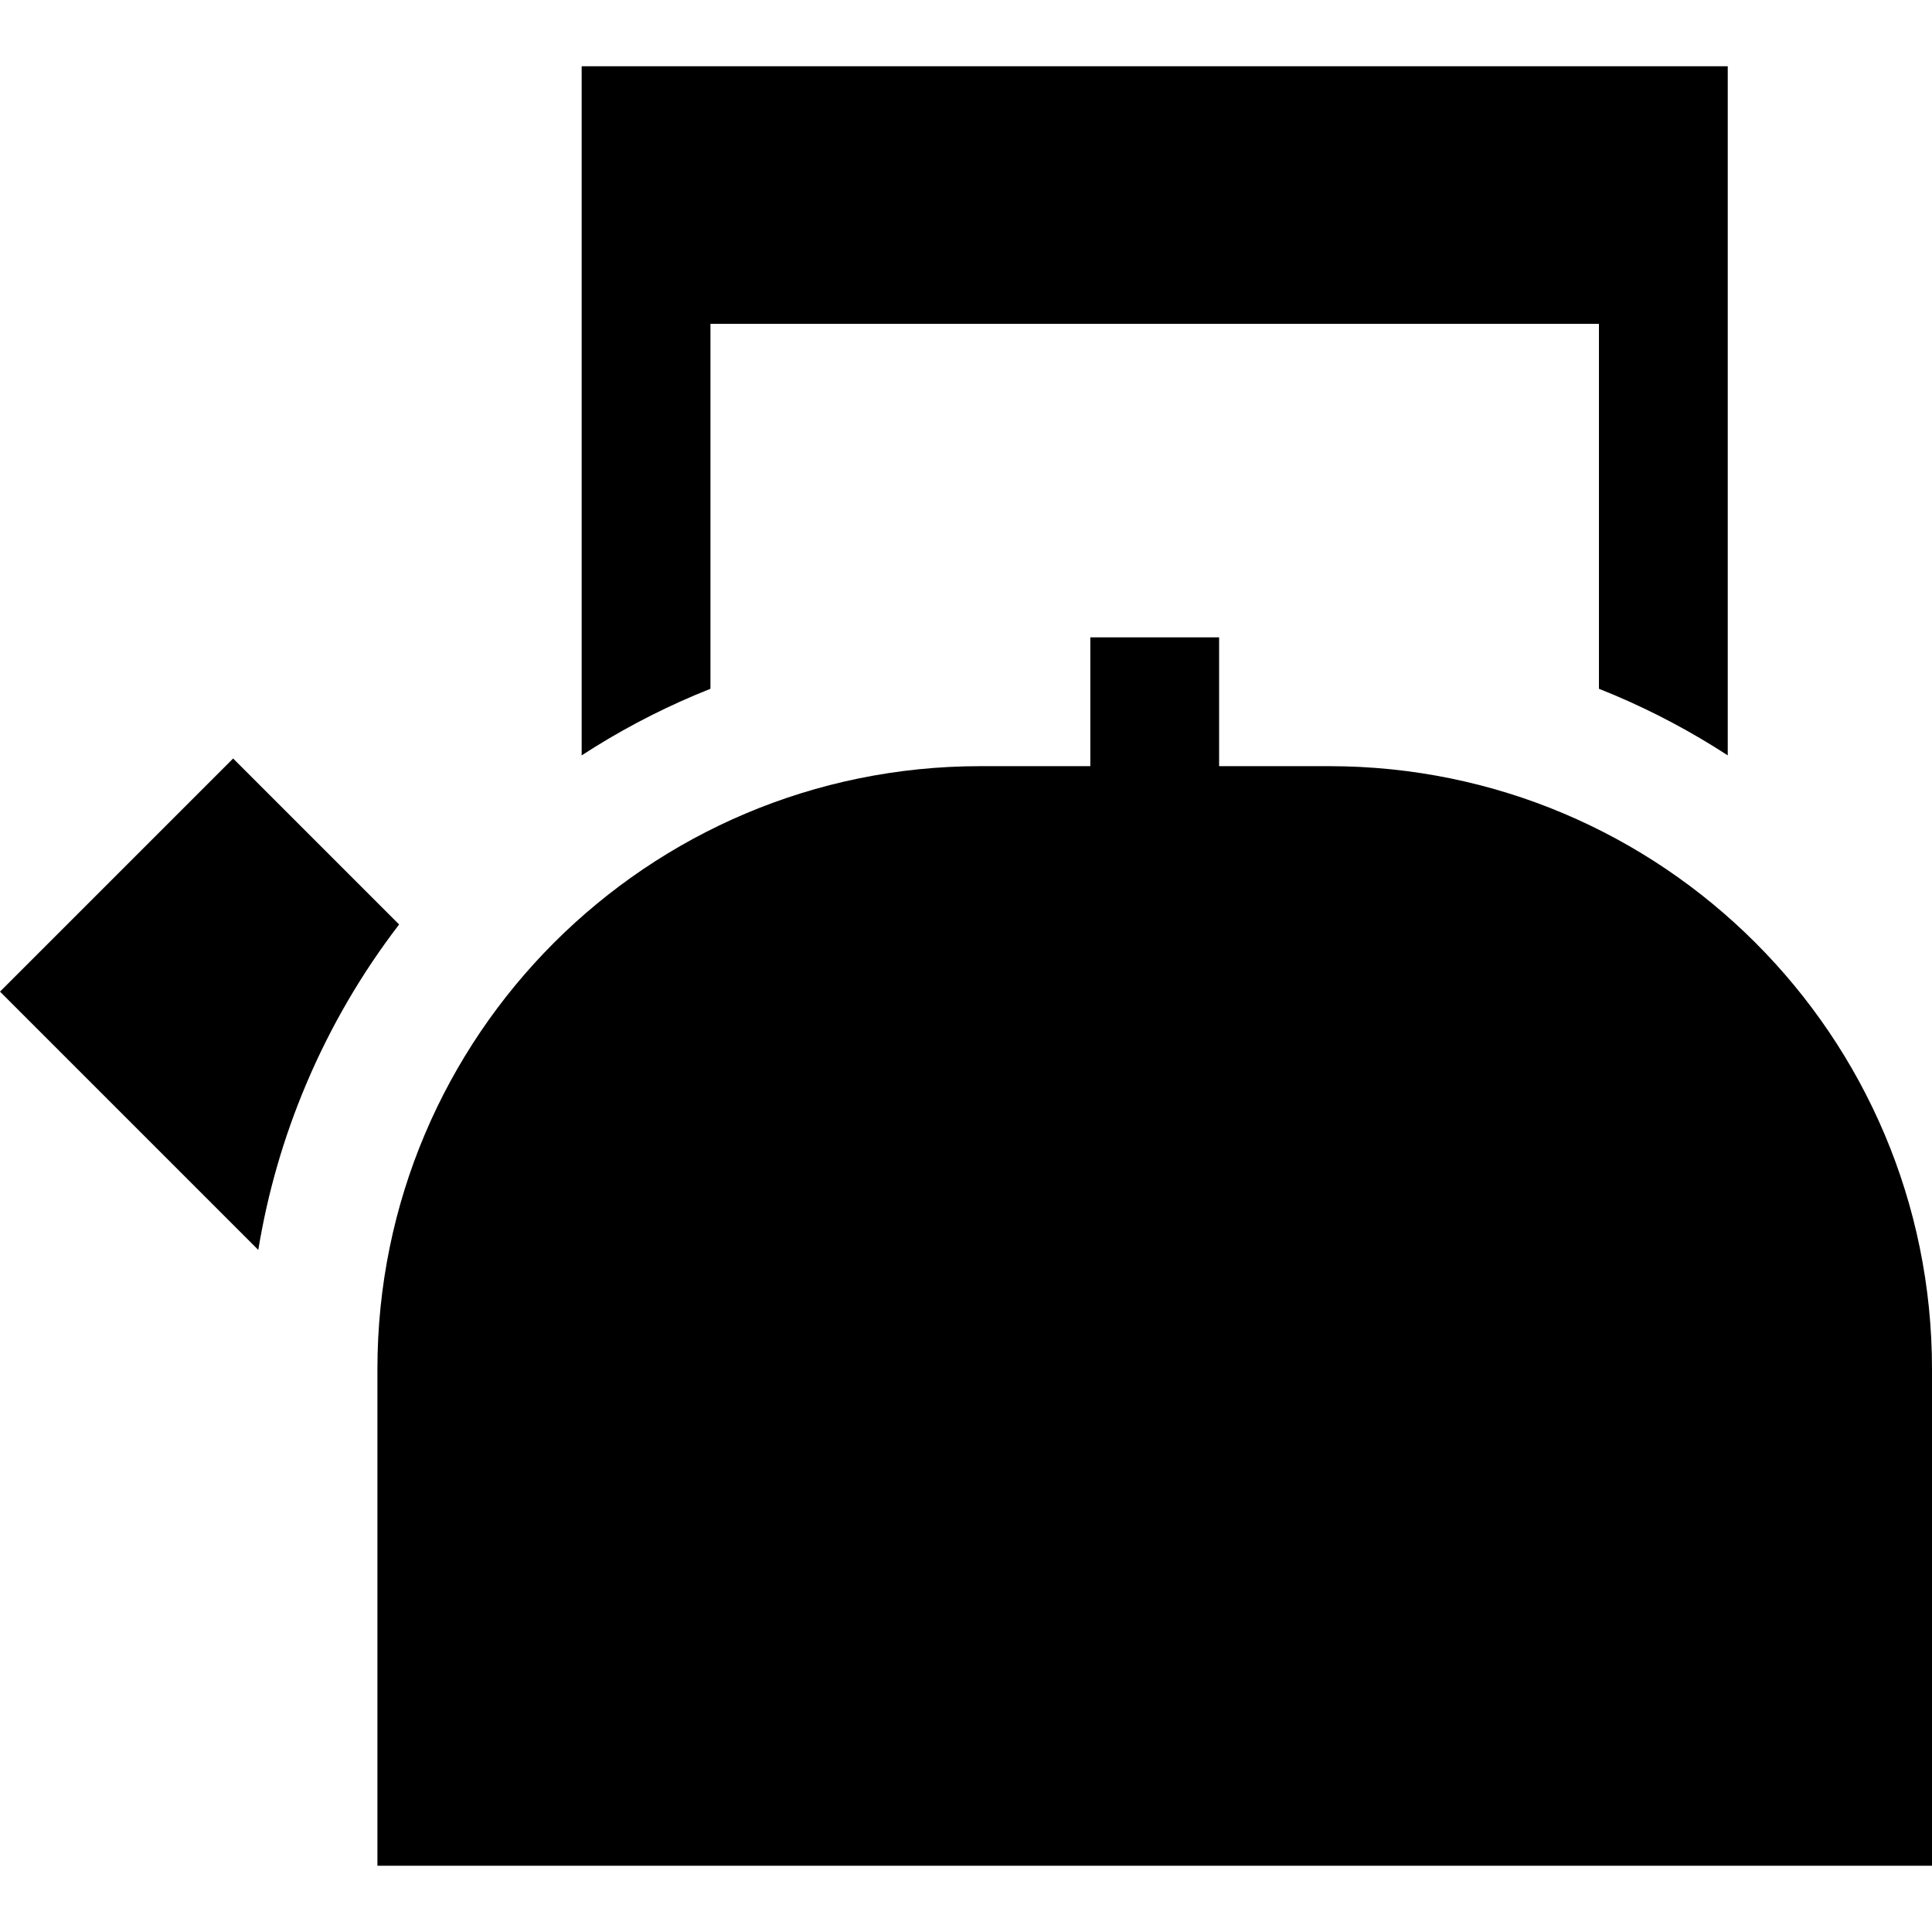
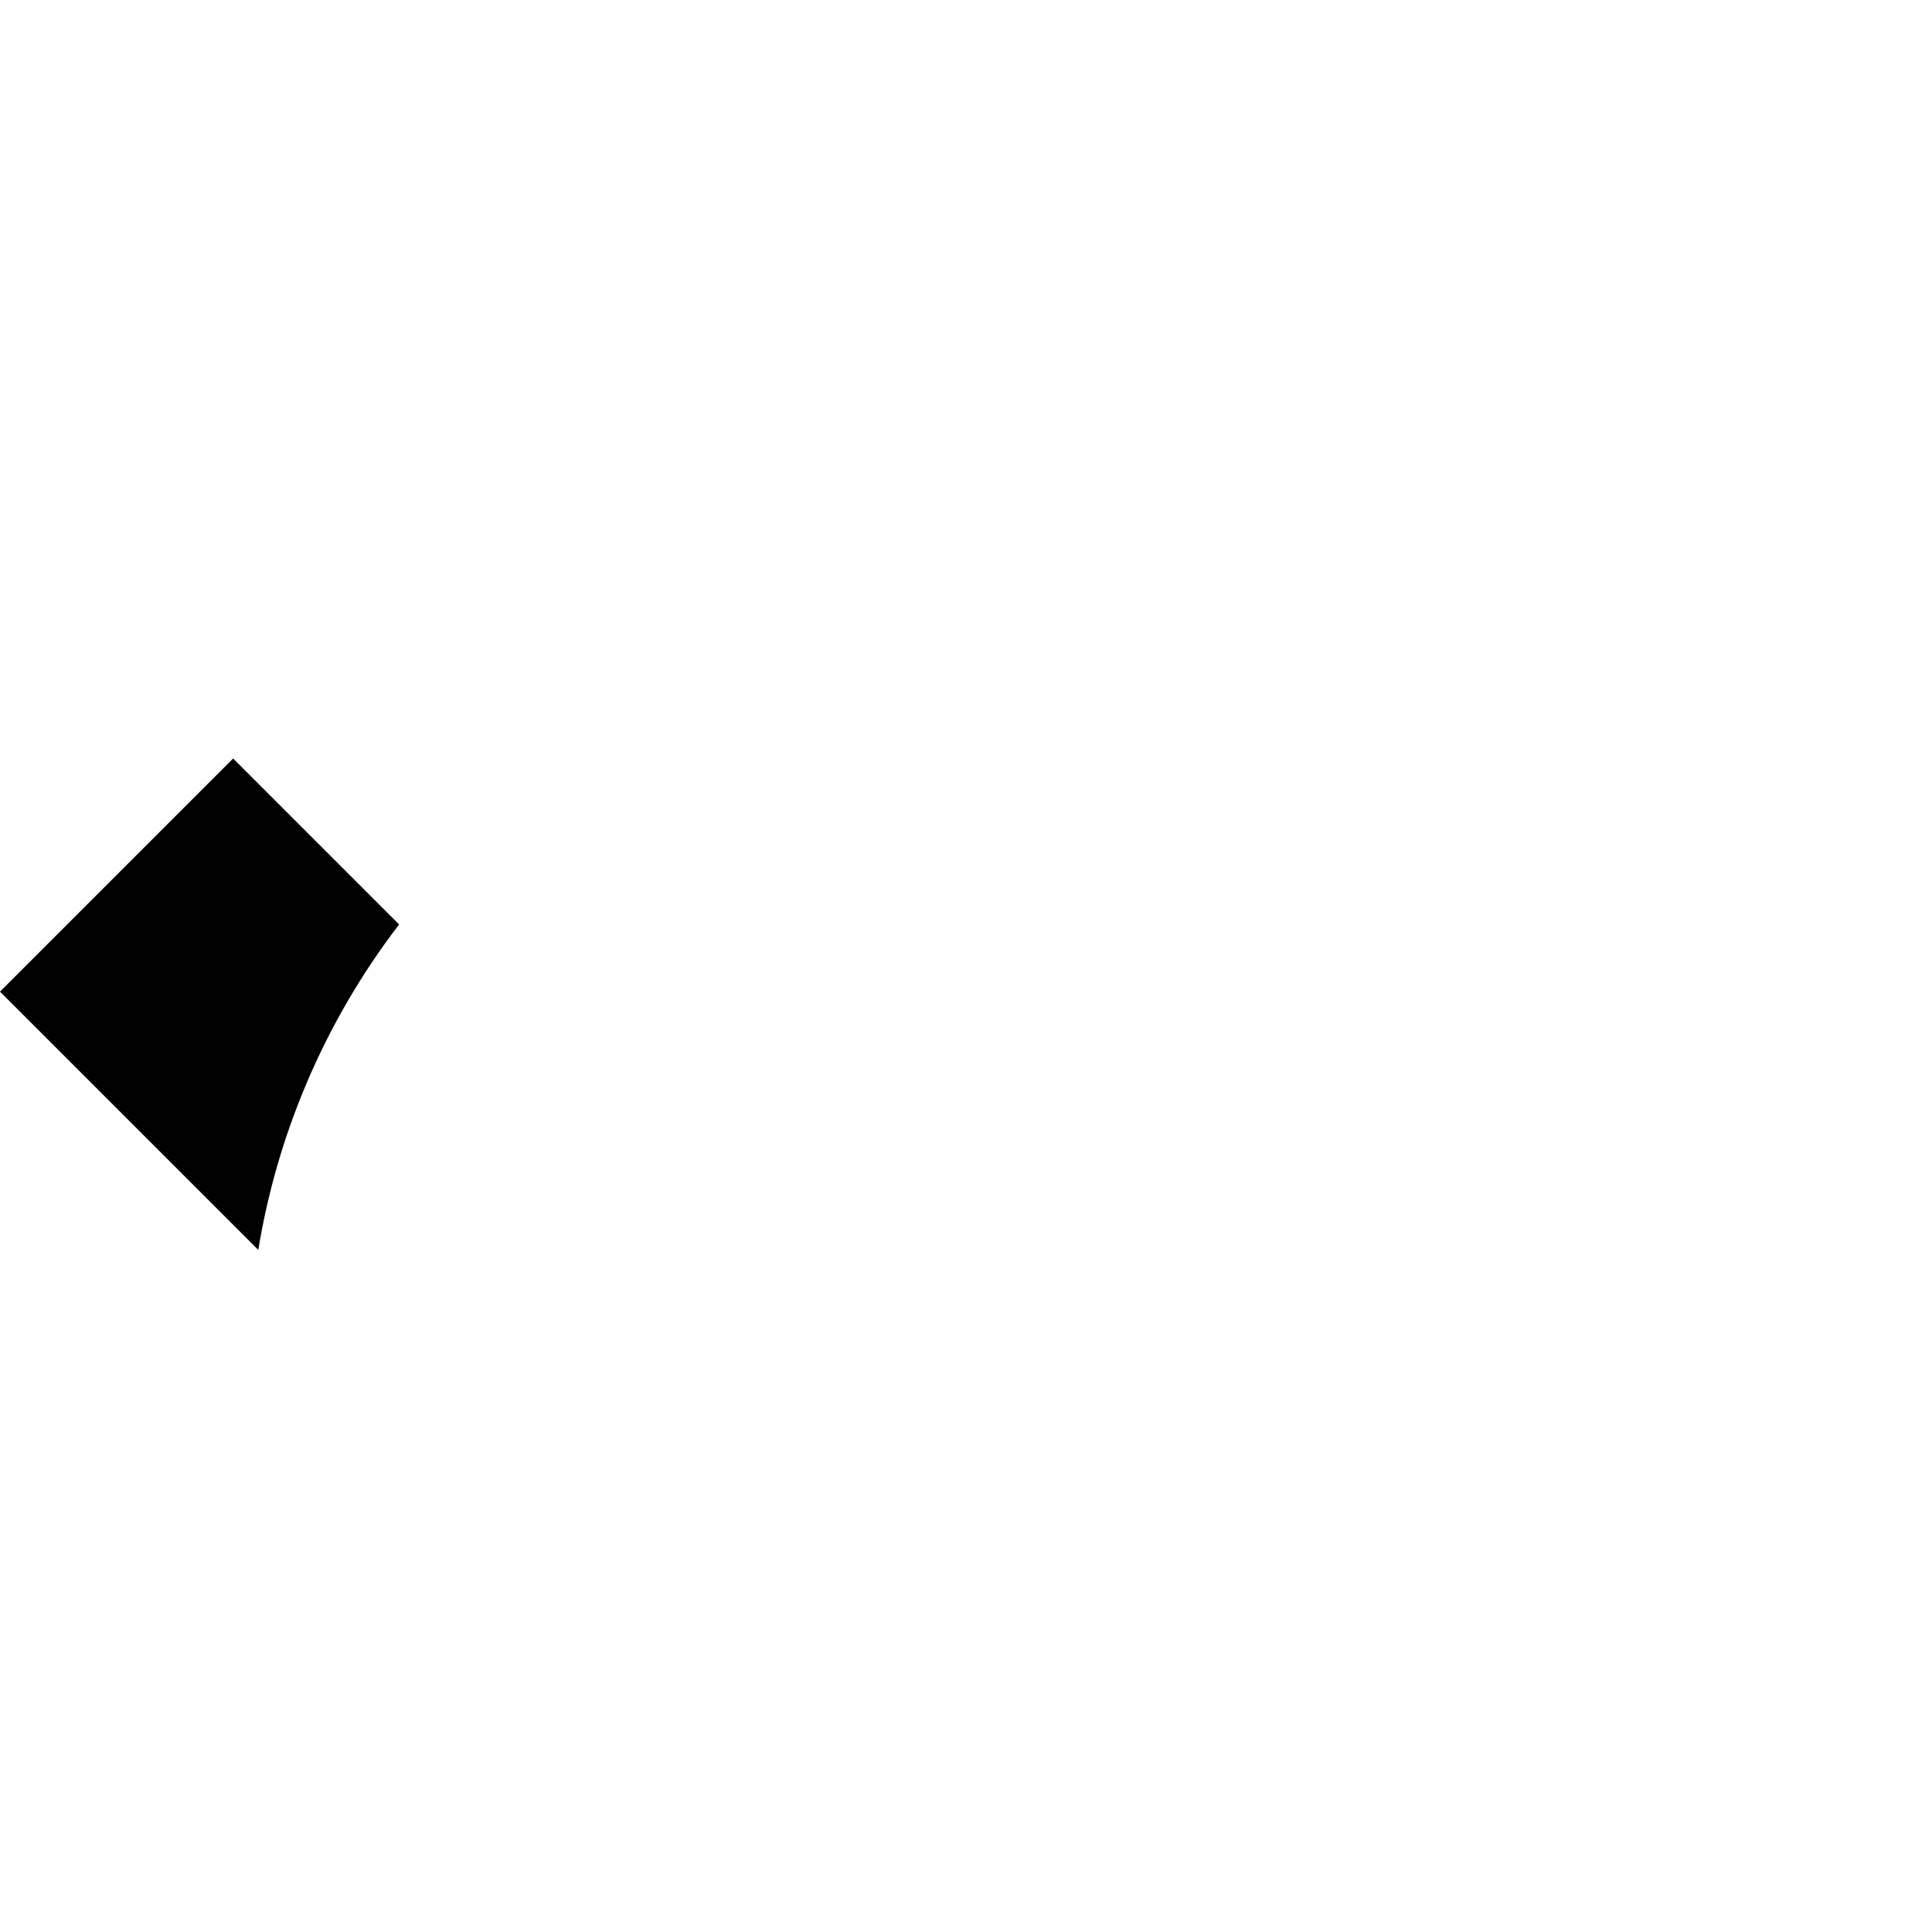
<svg xmlns="http://www.w3.org/2000/svg" fill="#000000" height="800px" width="800px" version="1.1" id="Layer_1" viewBox="0 0 450 450" xml:space="preserve">
  <g>
-     <path d="M165.48,160.43V75.428h206.946v85.002c1.169,0.465,2.336,0.938,3.498,1.429c9.287,3.928,18.133,8.64,26.502,14.083V15.428   H135.48v160.514c8.37-5.443,17.216-10.155,26.503-14.083C163.144,161.367,164.311,160.895,165.48,160.43z" />
    <path d="M54.3,176.666L0,230.966l60.161,60.161c2.166-13.232,5.883-26.143,11.151-38.598c5.646-13.349,12.901-25.792,21.65-37.202   L54.3,176.666z" />
-     <path d="M309.581,178.454h-25.626v-30h-30v30h-25.627c-77.552,0-140.42,62.867-140.42,140.419v115.699H450V318.873   C450,241.321,387.132,178.454,309.581,178.454z" />
  </g>
</svg>